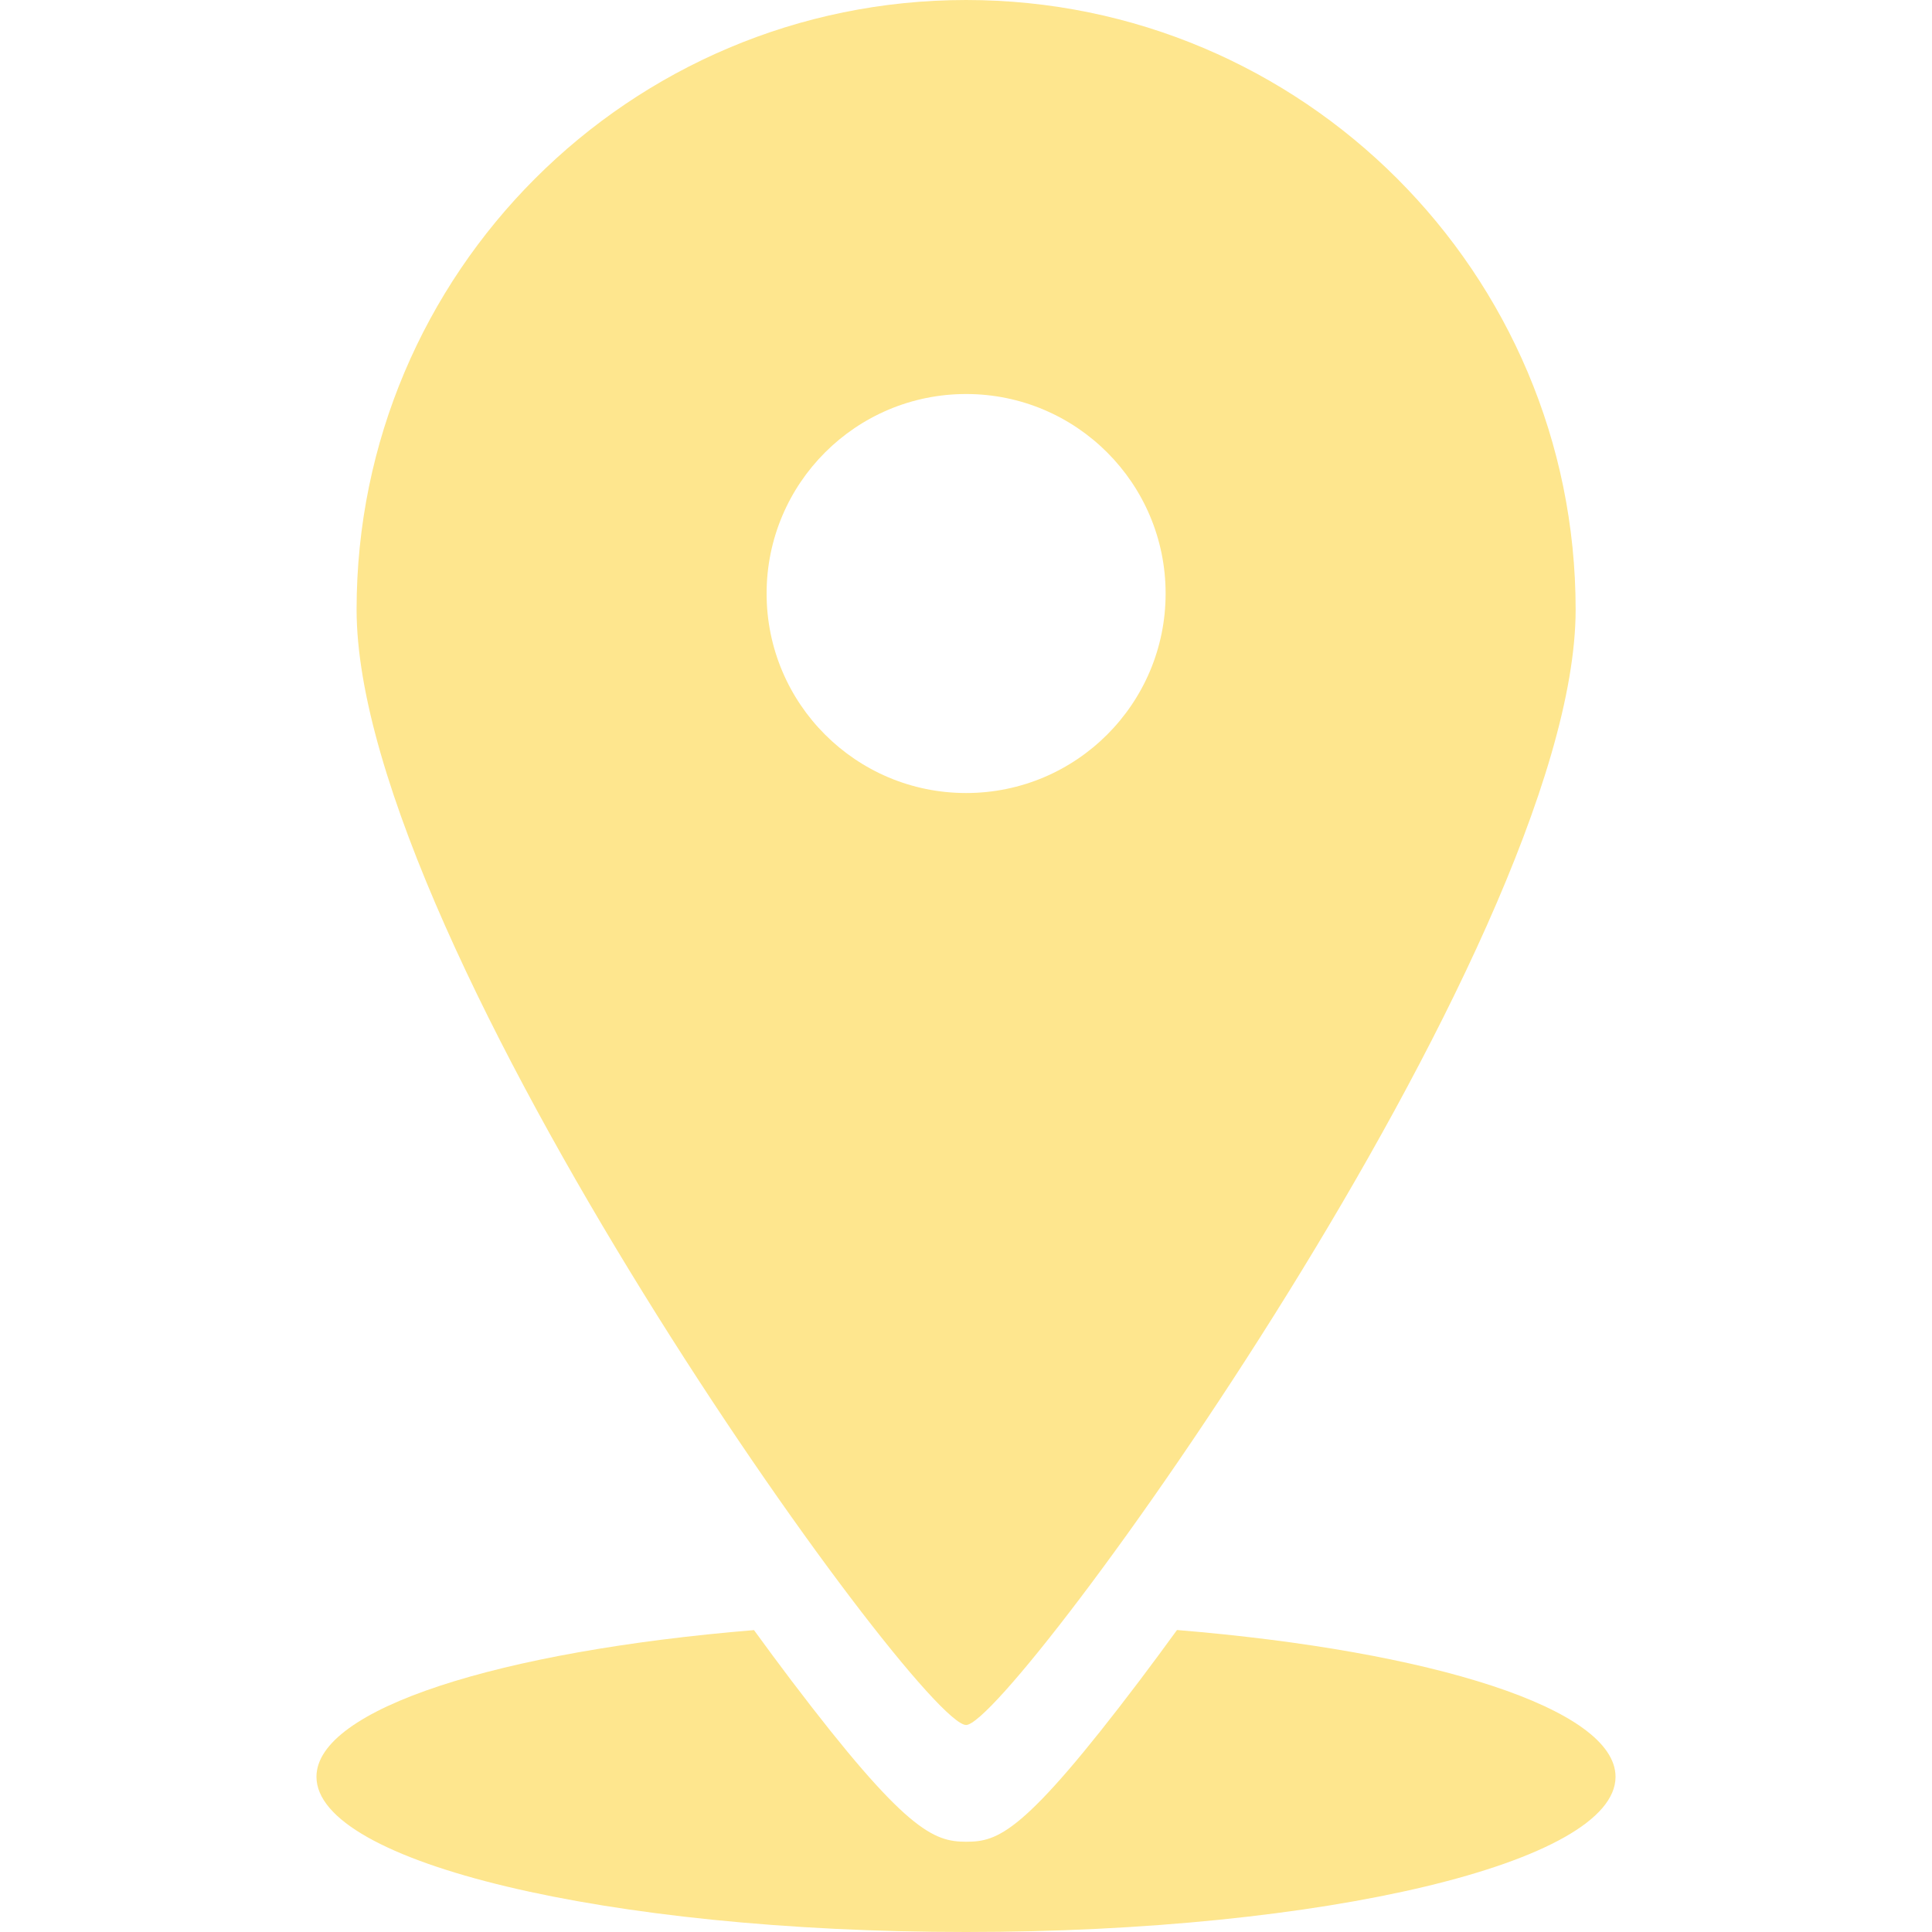
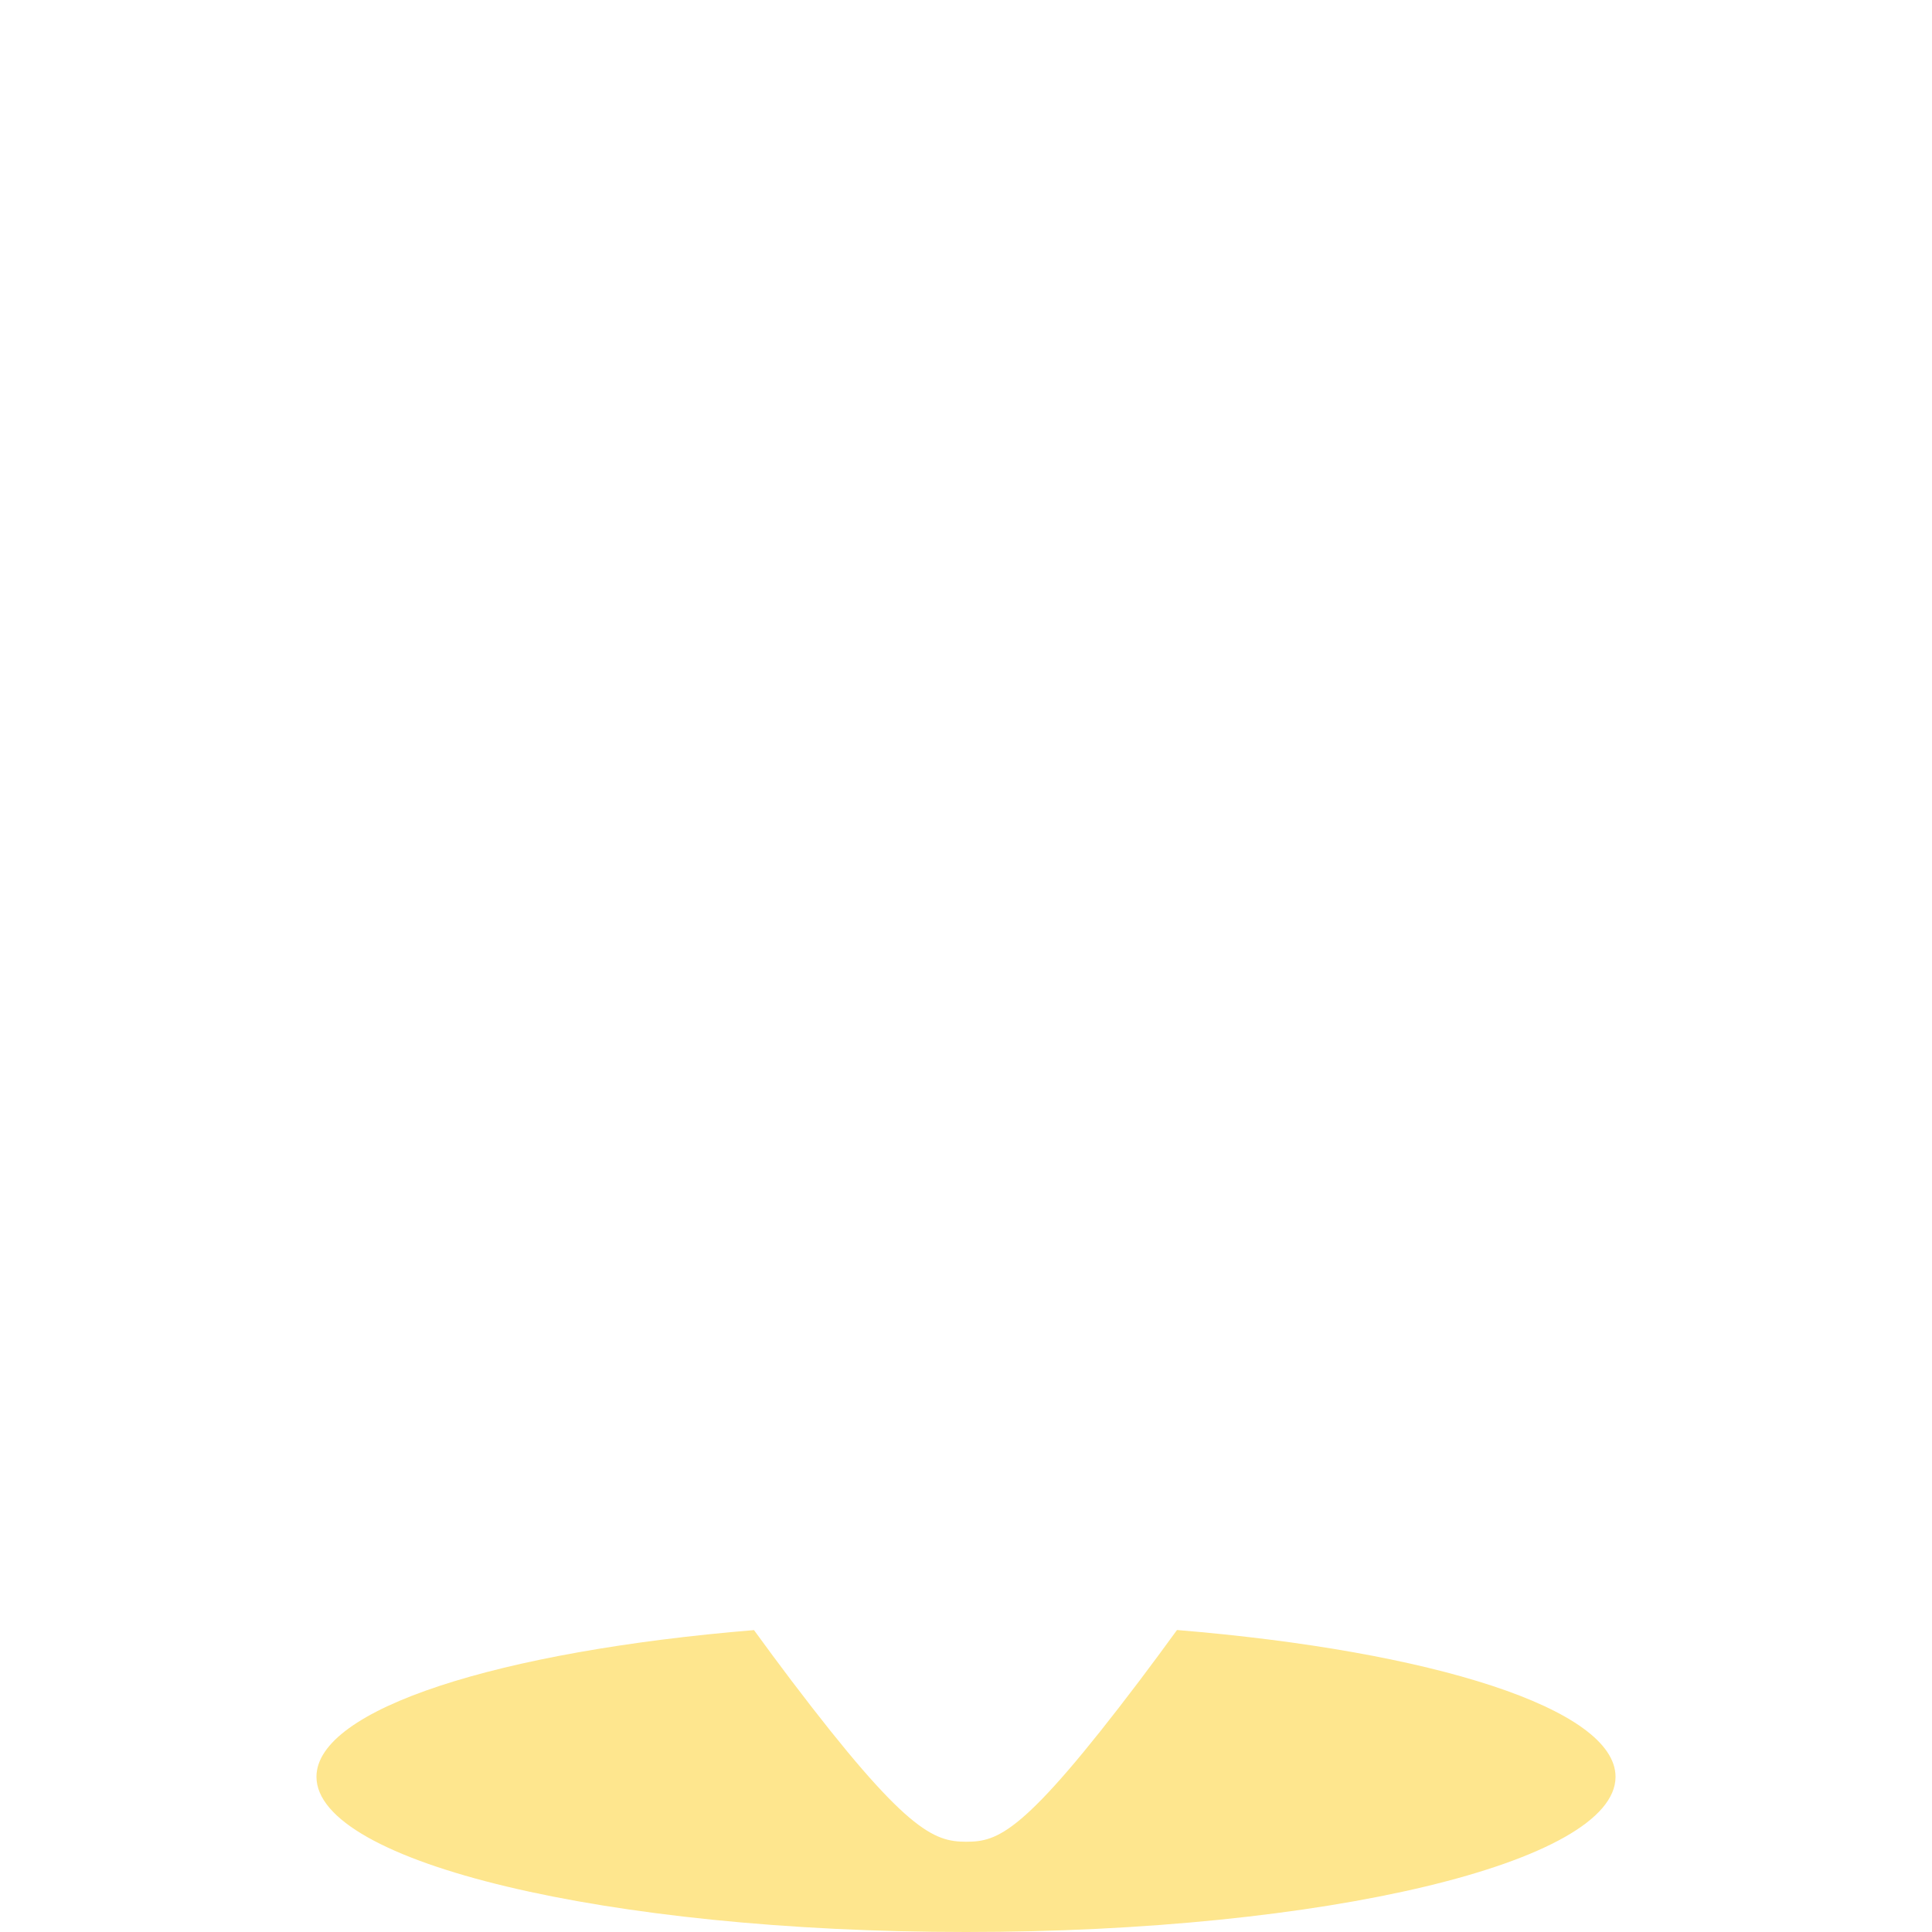
<svg xmlns="http://www.w3.org/2000/svg" id="Capa_1" enable-background="new 0 0 453.543 453.543" viewBox="0 0 453.543 453.543">
-   <path d="m226.798 404.945c10.505 0 143.088-182.834 143.088-261.859-.001-79.024-64.063-143.086-143.088-143.086s-143.087 64.062-143.087 143.087c0 79.024 131.933 261.858 143.087 261.858zm-46.835-265.614c0-25.866 20.968-46.835 46.835-46.835s46.835 20.968 46.835 46.835-20.968 46.835-46.835 46.835-46.835-20.968-46.835-46.835z" fill="#fee68e" opacity="1" original-fill="#ffde59" />
  <path d="m74.291 417.109c0 20.122 68.269 36.434 152.482 36.434 84.212 0 152.48-16.312 152.48-36.434 0-15.978-43.06-29.543-102.949-34.458-2.97 4.081-5.917 8.084-8.798 11.891-27.234 35.982-33.212 37.809-40.709 37.809-7.666 0-14.251-2.544-40.988-37.795-2.883-3.8-5.833-7.802-8.807-11.885-59.765 4.931-102.711 18.482-102.711 34.438z" fill="#fee68e" opacity="1" original-fill="#ffde59" />
</svg>